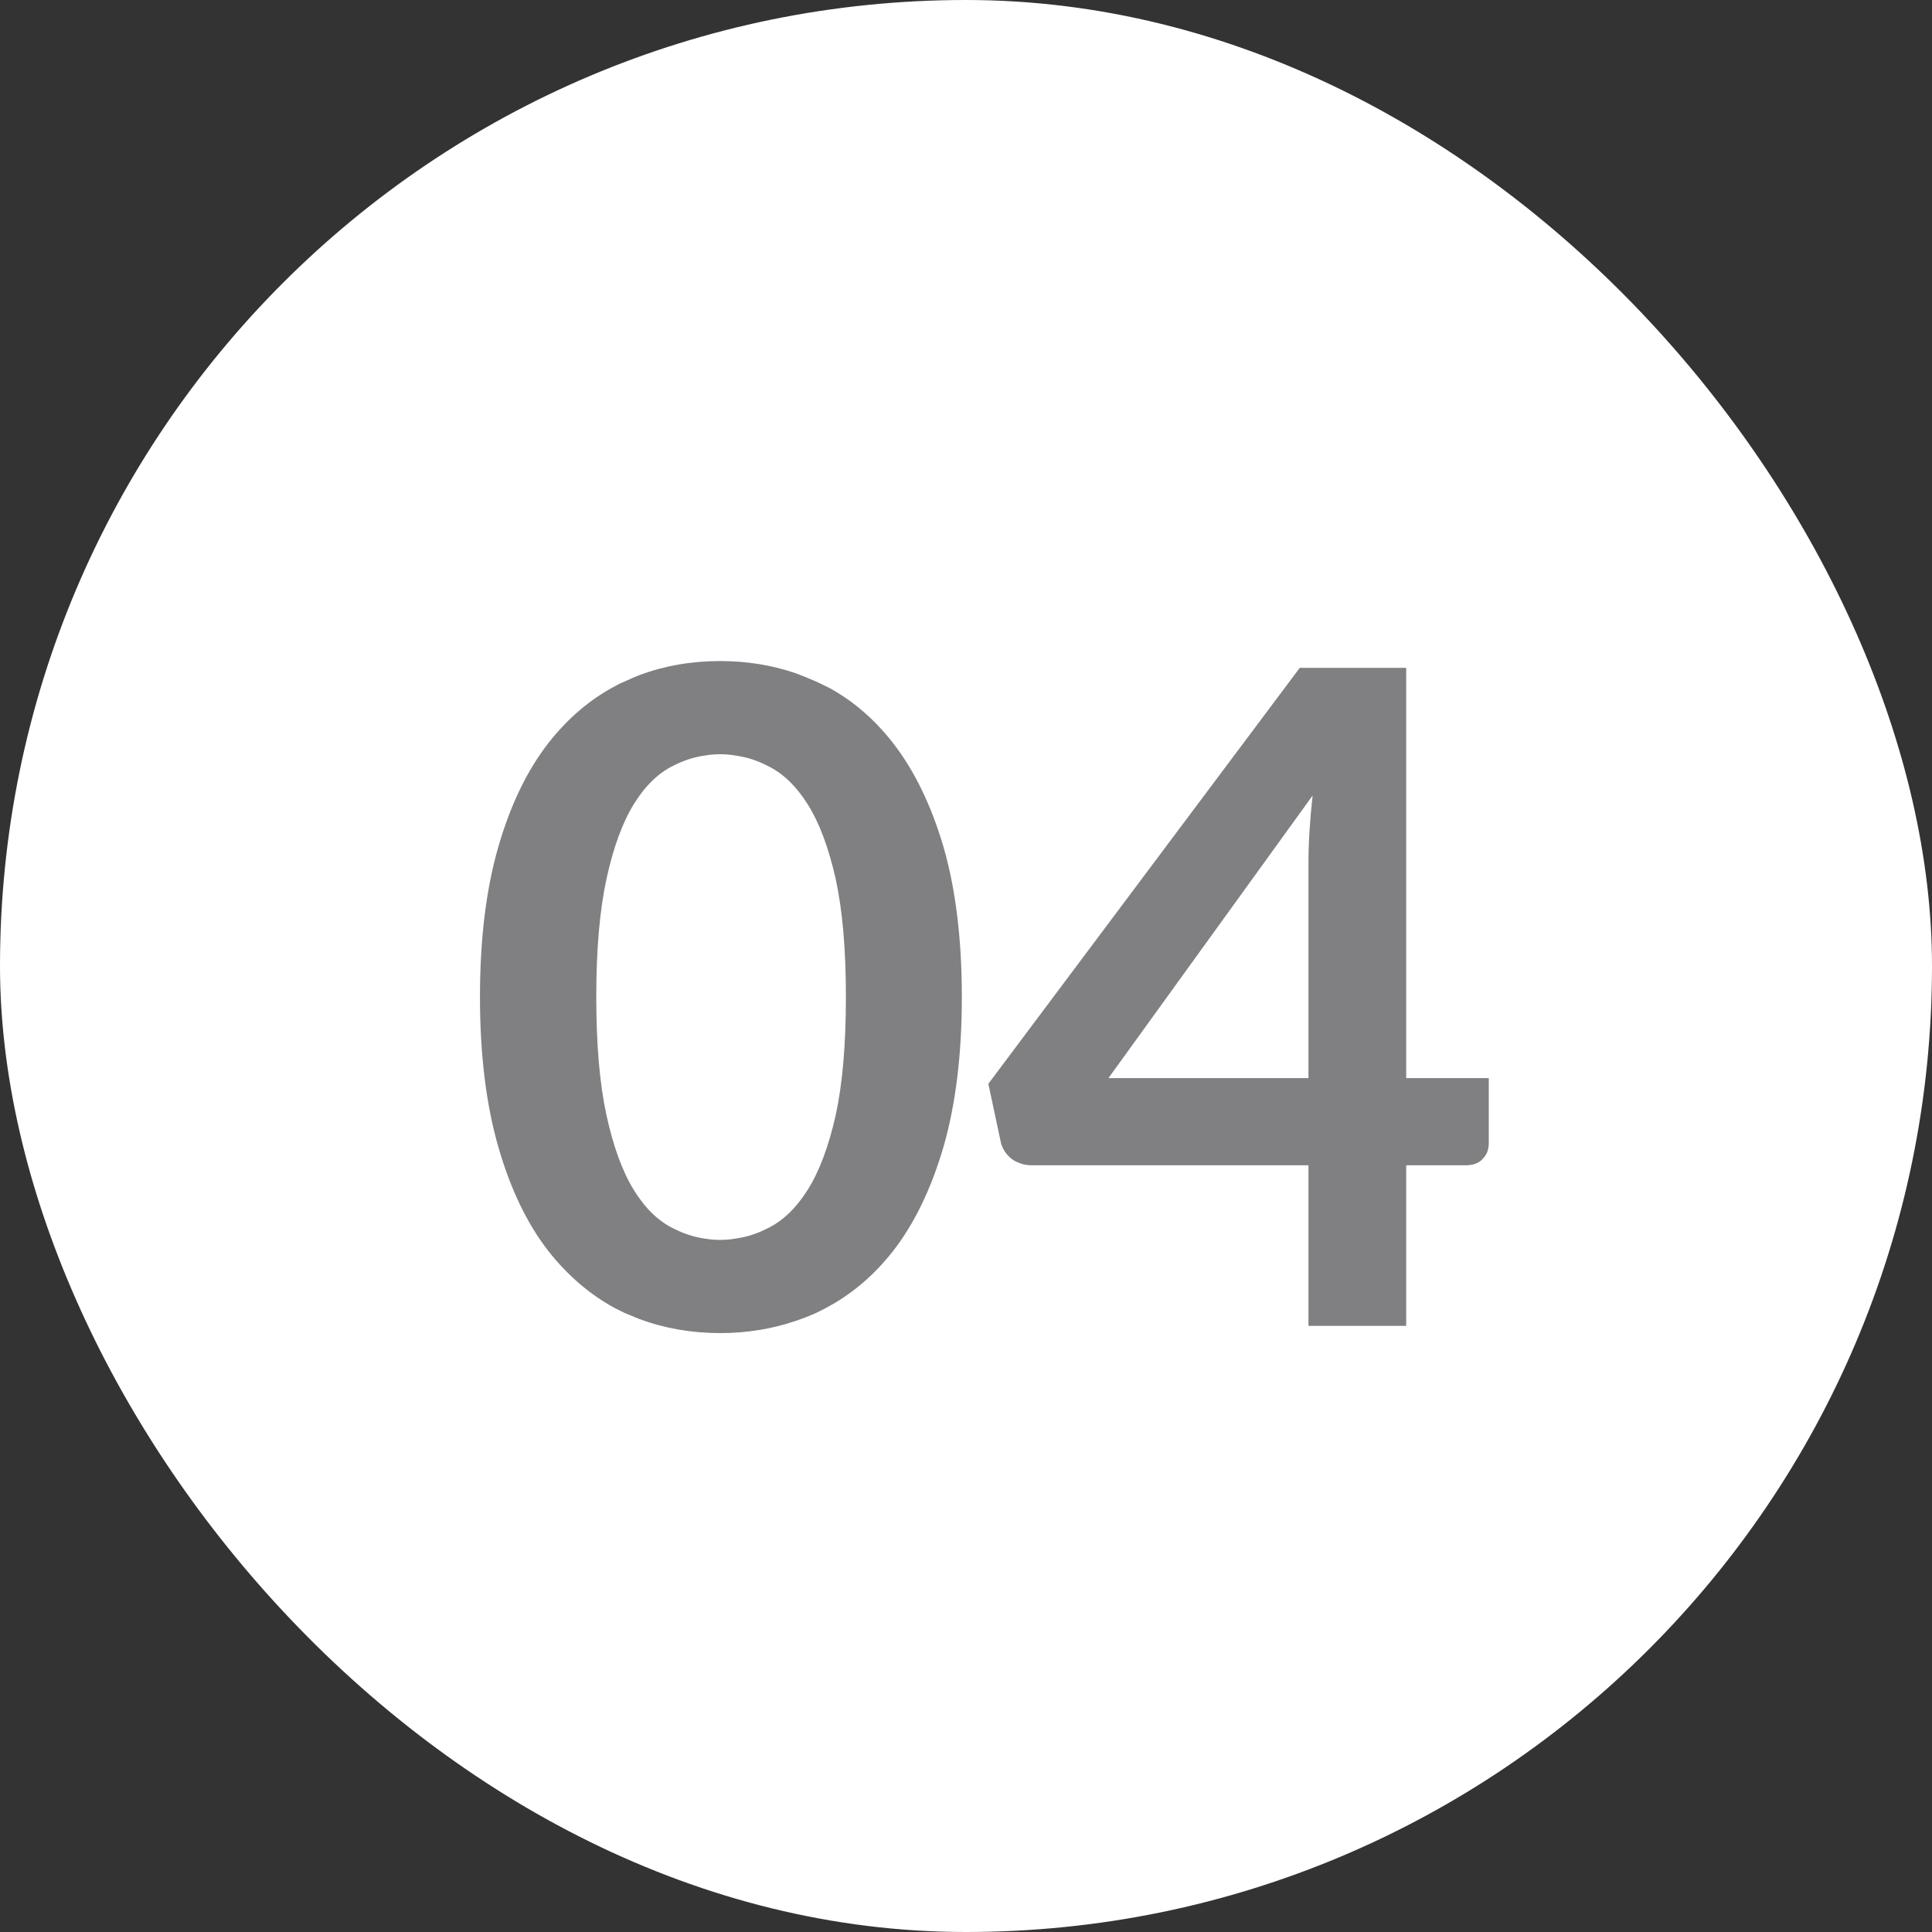
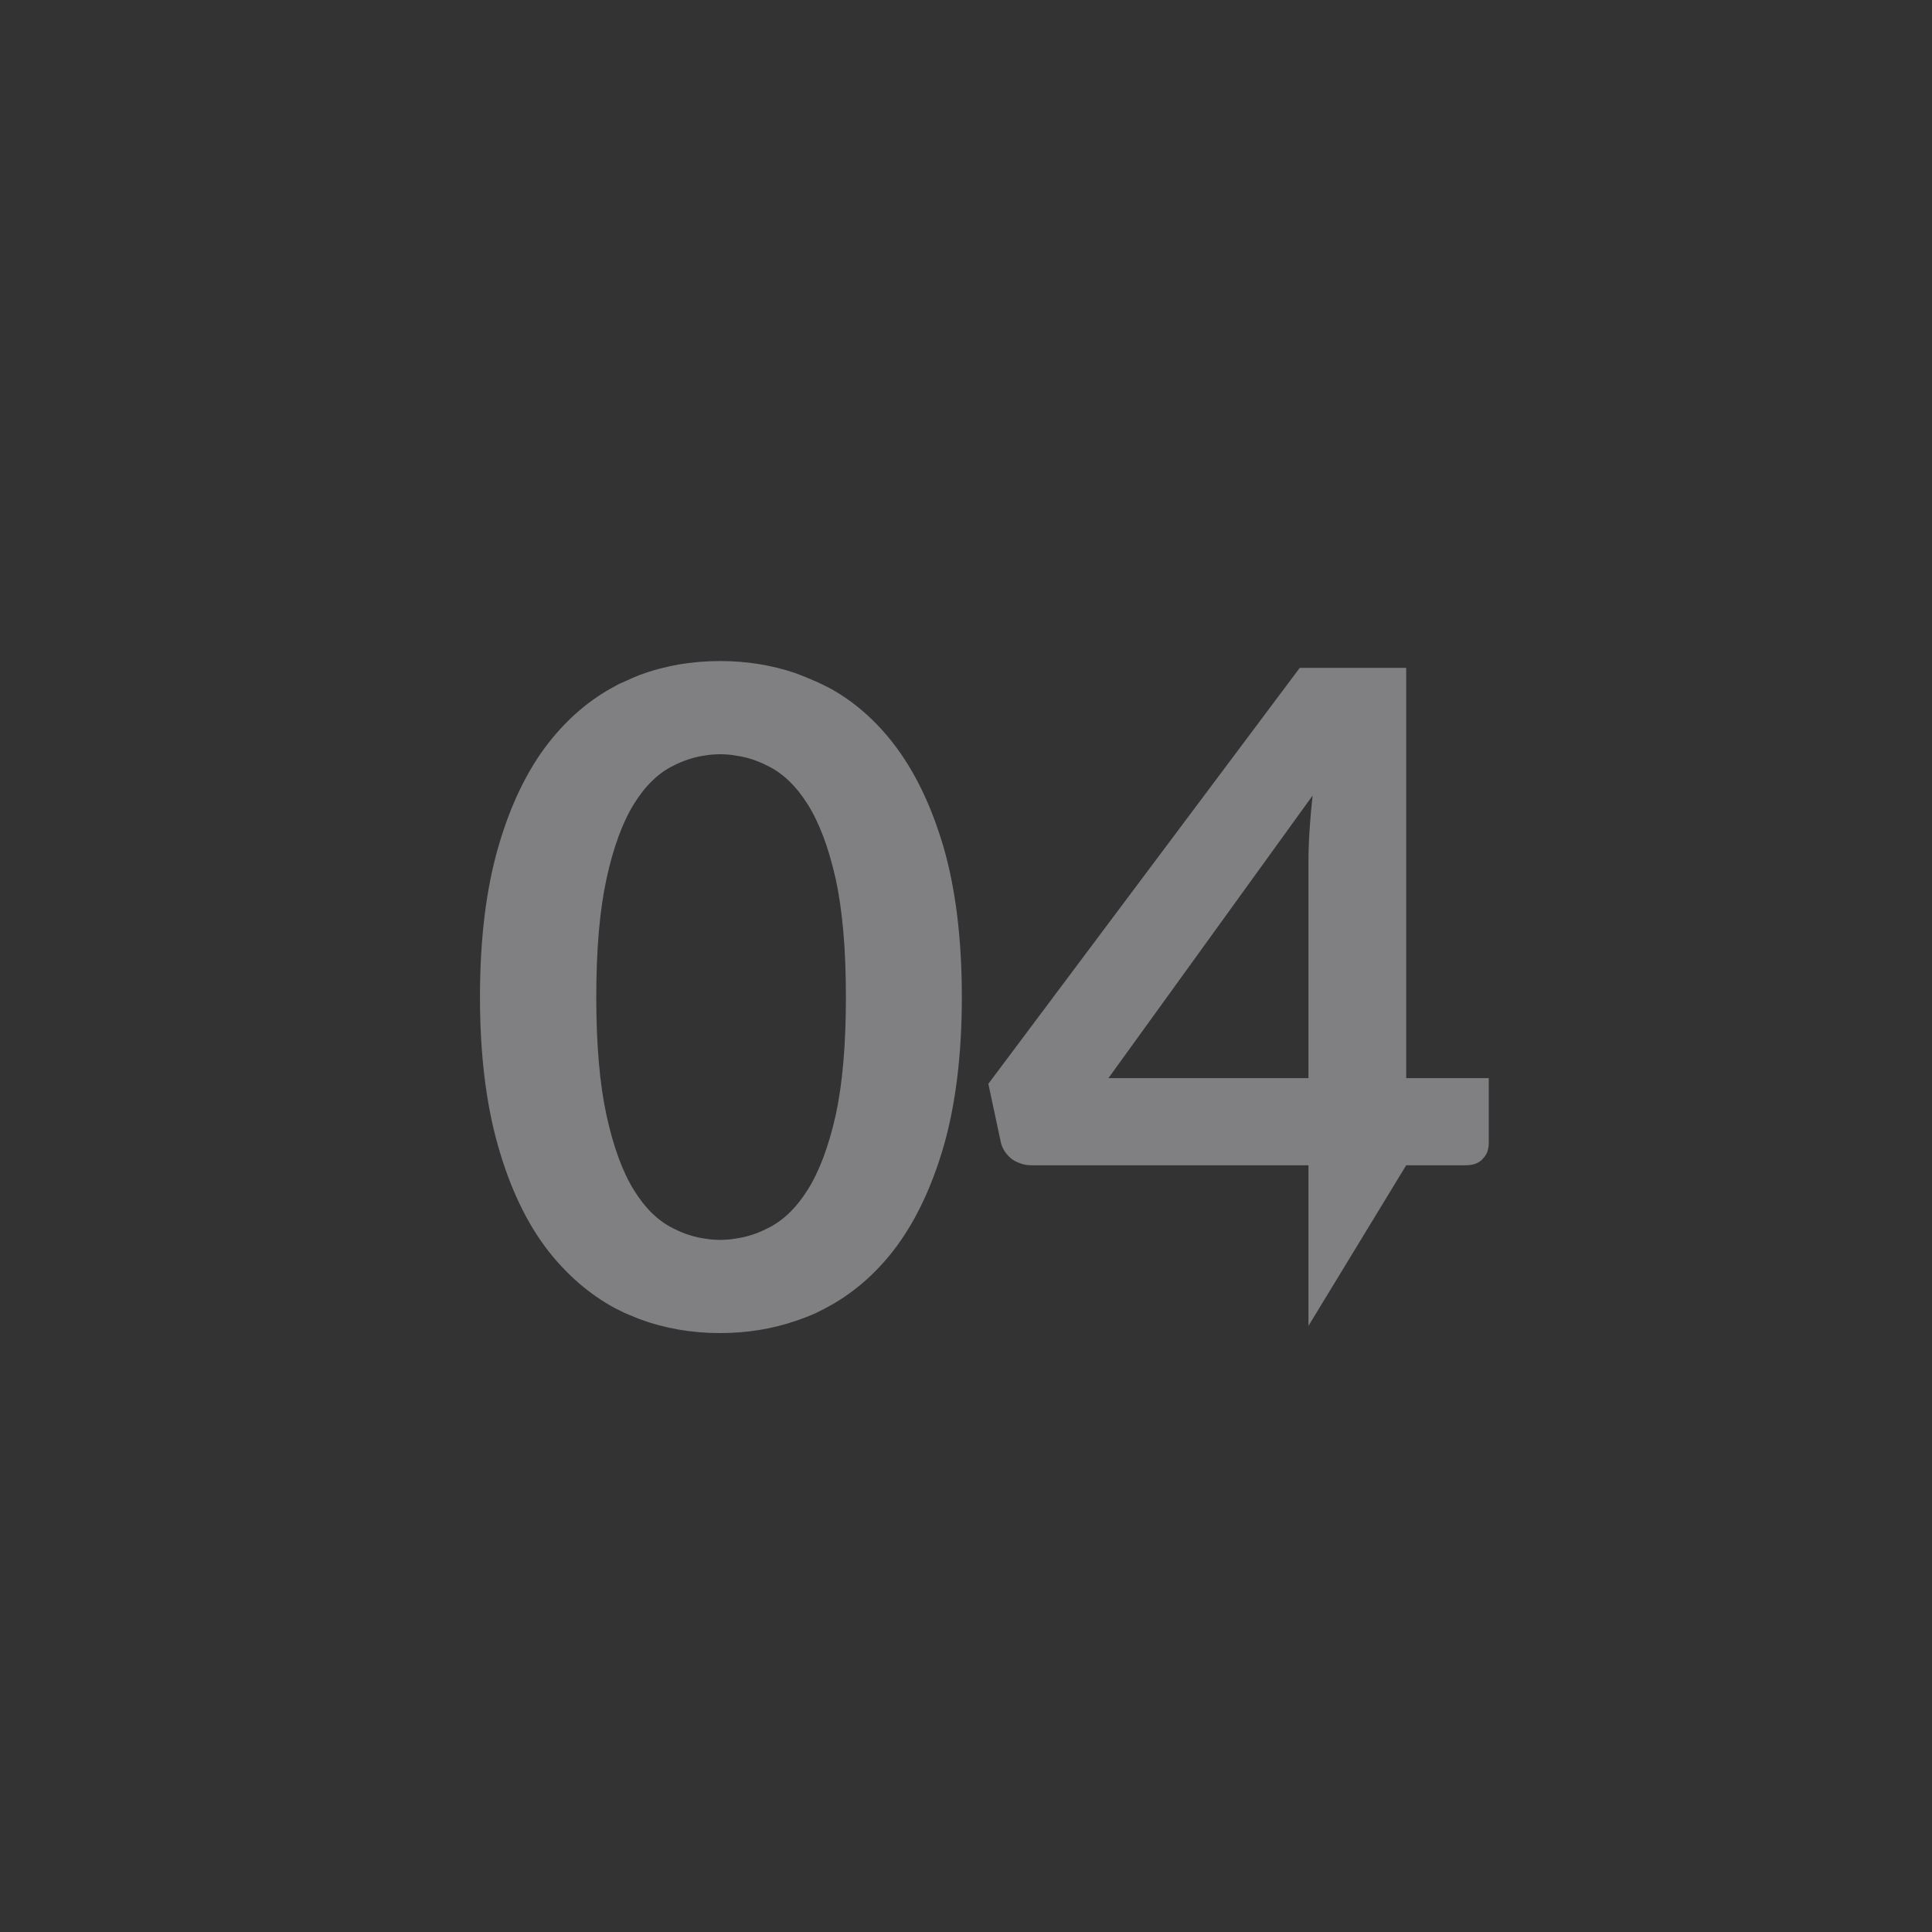
<svg xmlns="http://www.w3.org/2000/svg" width="51" height="51" viewBox="0 0 51 51" fill="none">
  <rect x="0" y="0" width="51" height="51" fill="#333333" stroke="none" />
  <desc>			Created with Pixso.	</desc>
  <defs />
-   <rect id="Rectangle 61" rx="25.5" width="51" height="51" fill="#FFFFFF" fill-opacity="1" />
-   <rect id="Rectangle 61" x="0.5" y="0.5" rx="25" width="50" height="50" stroke="#CFD1D2" stroke-opacity="0" stroke-width="1" />
-   <path id="04" d="M24.91 30.26Q25.39 28.58 25.39 26.32Q25.39 24.04 24.91 22.37Q24.42 20.7 23.57 19.61Q22.86 18.7 21.93 18.18Q21.74 18.08 21.54 17.99Q21.27 17.87 21 17.77Q20.06 17.45 19.01 17.45Q17.88 17.45 16.88 17.82Q16.68 17.9 16.49 17.99Q16.36 18.04 16.24 18.11Q15.24 18.64 14.48 19.61Q13.63 20.7 13.15 22.37Q12.67 24.04 12.67 26.32Q12.67 28.58 13.15 30.26Q13.63 31.94 14.48 33.03Q15.23 33.98 16.21 34.52Q16.35 34.59 16.49 34.66Q16.68 34.74 16.88 34.82Q17.88 35.19 19.01 35.19Q20.06 35.19 21 34.87Q21.27 34.78 21.54 34.66Q21.75 34.56 21.96 34.44Q22.87 33.92 23.57 33.03Q24.42 31.94 24.91 30.26ZM39.3 30.17L39.3 28.46L37.12 28.46L37.12 17.63L34.31 17.63L26.09 28.61L26.41 30.11Q26.43 30.23 26.49 30.34Q26.56 30.47 26.69 30.58Q26.79 30.66 26.91 30.7Q27.05 30.76 27.22 30.76L34.54 30.76L34.54 35L37.12 35L37.12 30.76L38.7 30.76Q38.94 30.76 39.09 30.64Q39.12 30.62 39.14 30.59Q39.22 30.51 39.26 30.41Q39.3 30.3 39.3 30.17ZM22.06 23.2Q22.33 24.44 22.33 26.32Q22.33 28.2 22.06 29.44Q21.78 30.68 21.32 31.41Q20.86 32.14 20.25 32.43Q19.86 32.63 19.45 32.69Q19.23 32.73 19.01 32.73Q18.82 32.73 18.63 32.7Q18.19 32.64 17.78 32.43Q17.18 32.14 16.73 31.41Q16.28 30.68 16.01 29.44Q15.74 28.2 15.74 26.32Q15.74 24.44 16.01 23.2Q16.28 21.96 16.73 21.23Q17.18 20.5 17.78 20.21Q18.19 20 18.63 19.94Q18.82 19.91 19.01 19.91Q19.23 19.91 19.45 19.95Q19.86 20.01 20.25 20.21Q20.86 20.5 21.32 21.23Q21.78 21.96 22.06 23.2ZM34.54 22.78L34.54 28.46L29.26 28.46L34.65 21Q34.54 21.98 34.54 22.78Z" fill="#808083" fill-opacity="1" fill-rule="evenodd" />
+   <path id="04" d="M24.91 30.26Q25.39 28.58 25.39 26.32Q25.39 24.04 24.91 22.37Q24.42 20.7 23.57 19.61Q22.86 18.7 21.93 18.18Q21.74 18.08 21.54 17.99Q21.27 17.87 21 17.77Q20.06 17.45 19.01 17.45Q17.88 17.45 16.88 17.82Q16.68 17.9 16.49 17.99Q16.36 18.04 16.24 18.11Q15.24 18.64 14.48 19.61Q13.63 20.7 13.15 22.37Q12.67 24.04 12.67 26.32Q12.67 28.58 13.15 30.26Q13.63 31.94 14.48 33.03Q15.23 33.98 16.21 34.52Q16.35 34.59 16.49 34.66Q16.68 34.74 16.88 34.82Q17.88 35.19 19.01 35.19Q20.06 35.19 21 34.87Q21.27 34.78 21.54 34.66Q21.75 34.56 21.96 34.44Q22.87 33.92 23.57 33.03Q24.42 31.94 24.91 30.26ZM39.3 30.17L39.3 28.46L37.12 28.46L37.12 17.63L34.31 17.63L26.09 28.61L26.41 30.11Q26.43 30.23 26.49 30.34Q26.56 30.47 26.69 30.58Q26.79 30.66 26.91 30.7Q27.05 30.76 27.22 30.76L34.54 30.76L34.54 35L37.12 30.76L38.7 30.76Q38.94 30.76 39.09 30.64Q39.12 30.62 39.14 30.59Q39.22 30.51 39.26 30.41Q39.3 30.3 39.3 30.17ZM22.06 23.2Q22.33 24.44 22.33 26.32Q22.33 28.2 22.06 29.44Q21.78 30.68 21.32 31.41Q20.86 32.14 20.25 32.43Q19.86 32.63 19.45 32.69Q19.23 32.73 19.01 32.73Q18.82 32.73 18.63 32.7Q18.19 32.64 17.78 32.43Q17.18 32.14 16.73 31.41Q16.28 30.68 16.01 29.44Q15.74 28.2 15.74 26.32Q15.74 24.44 16.01 23.2Q16.28 21.96 16.73 21.23Q17.18 20.5 17.78 20.21Q18.19 20 18.63 19.94Q18.82 19.91 19.01 19.91Q19.23 19.91 19.45 19.95Q19.86 20.01 20.25 20.21Q20.86 20.5 21.32 21.23Q21.78 21.96 22.06 23.2ZM34.54 22.78L34.54 28.46L29.26 28.46L34.65 21Q34.54 21.98 34.54 22.78Z" fill="#808083" fill-opacity="1" fill-rule="evenodd" />
</svg>